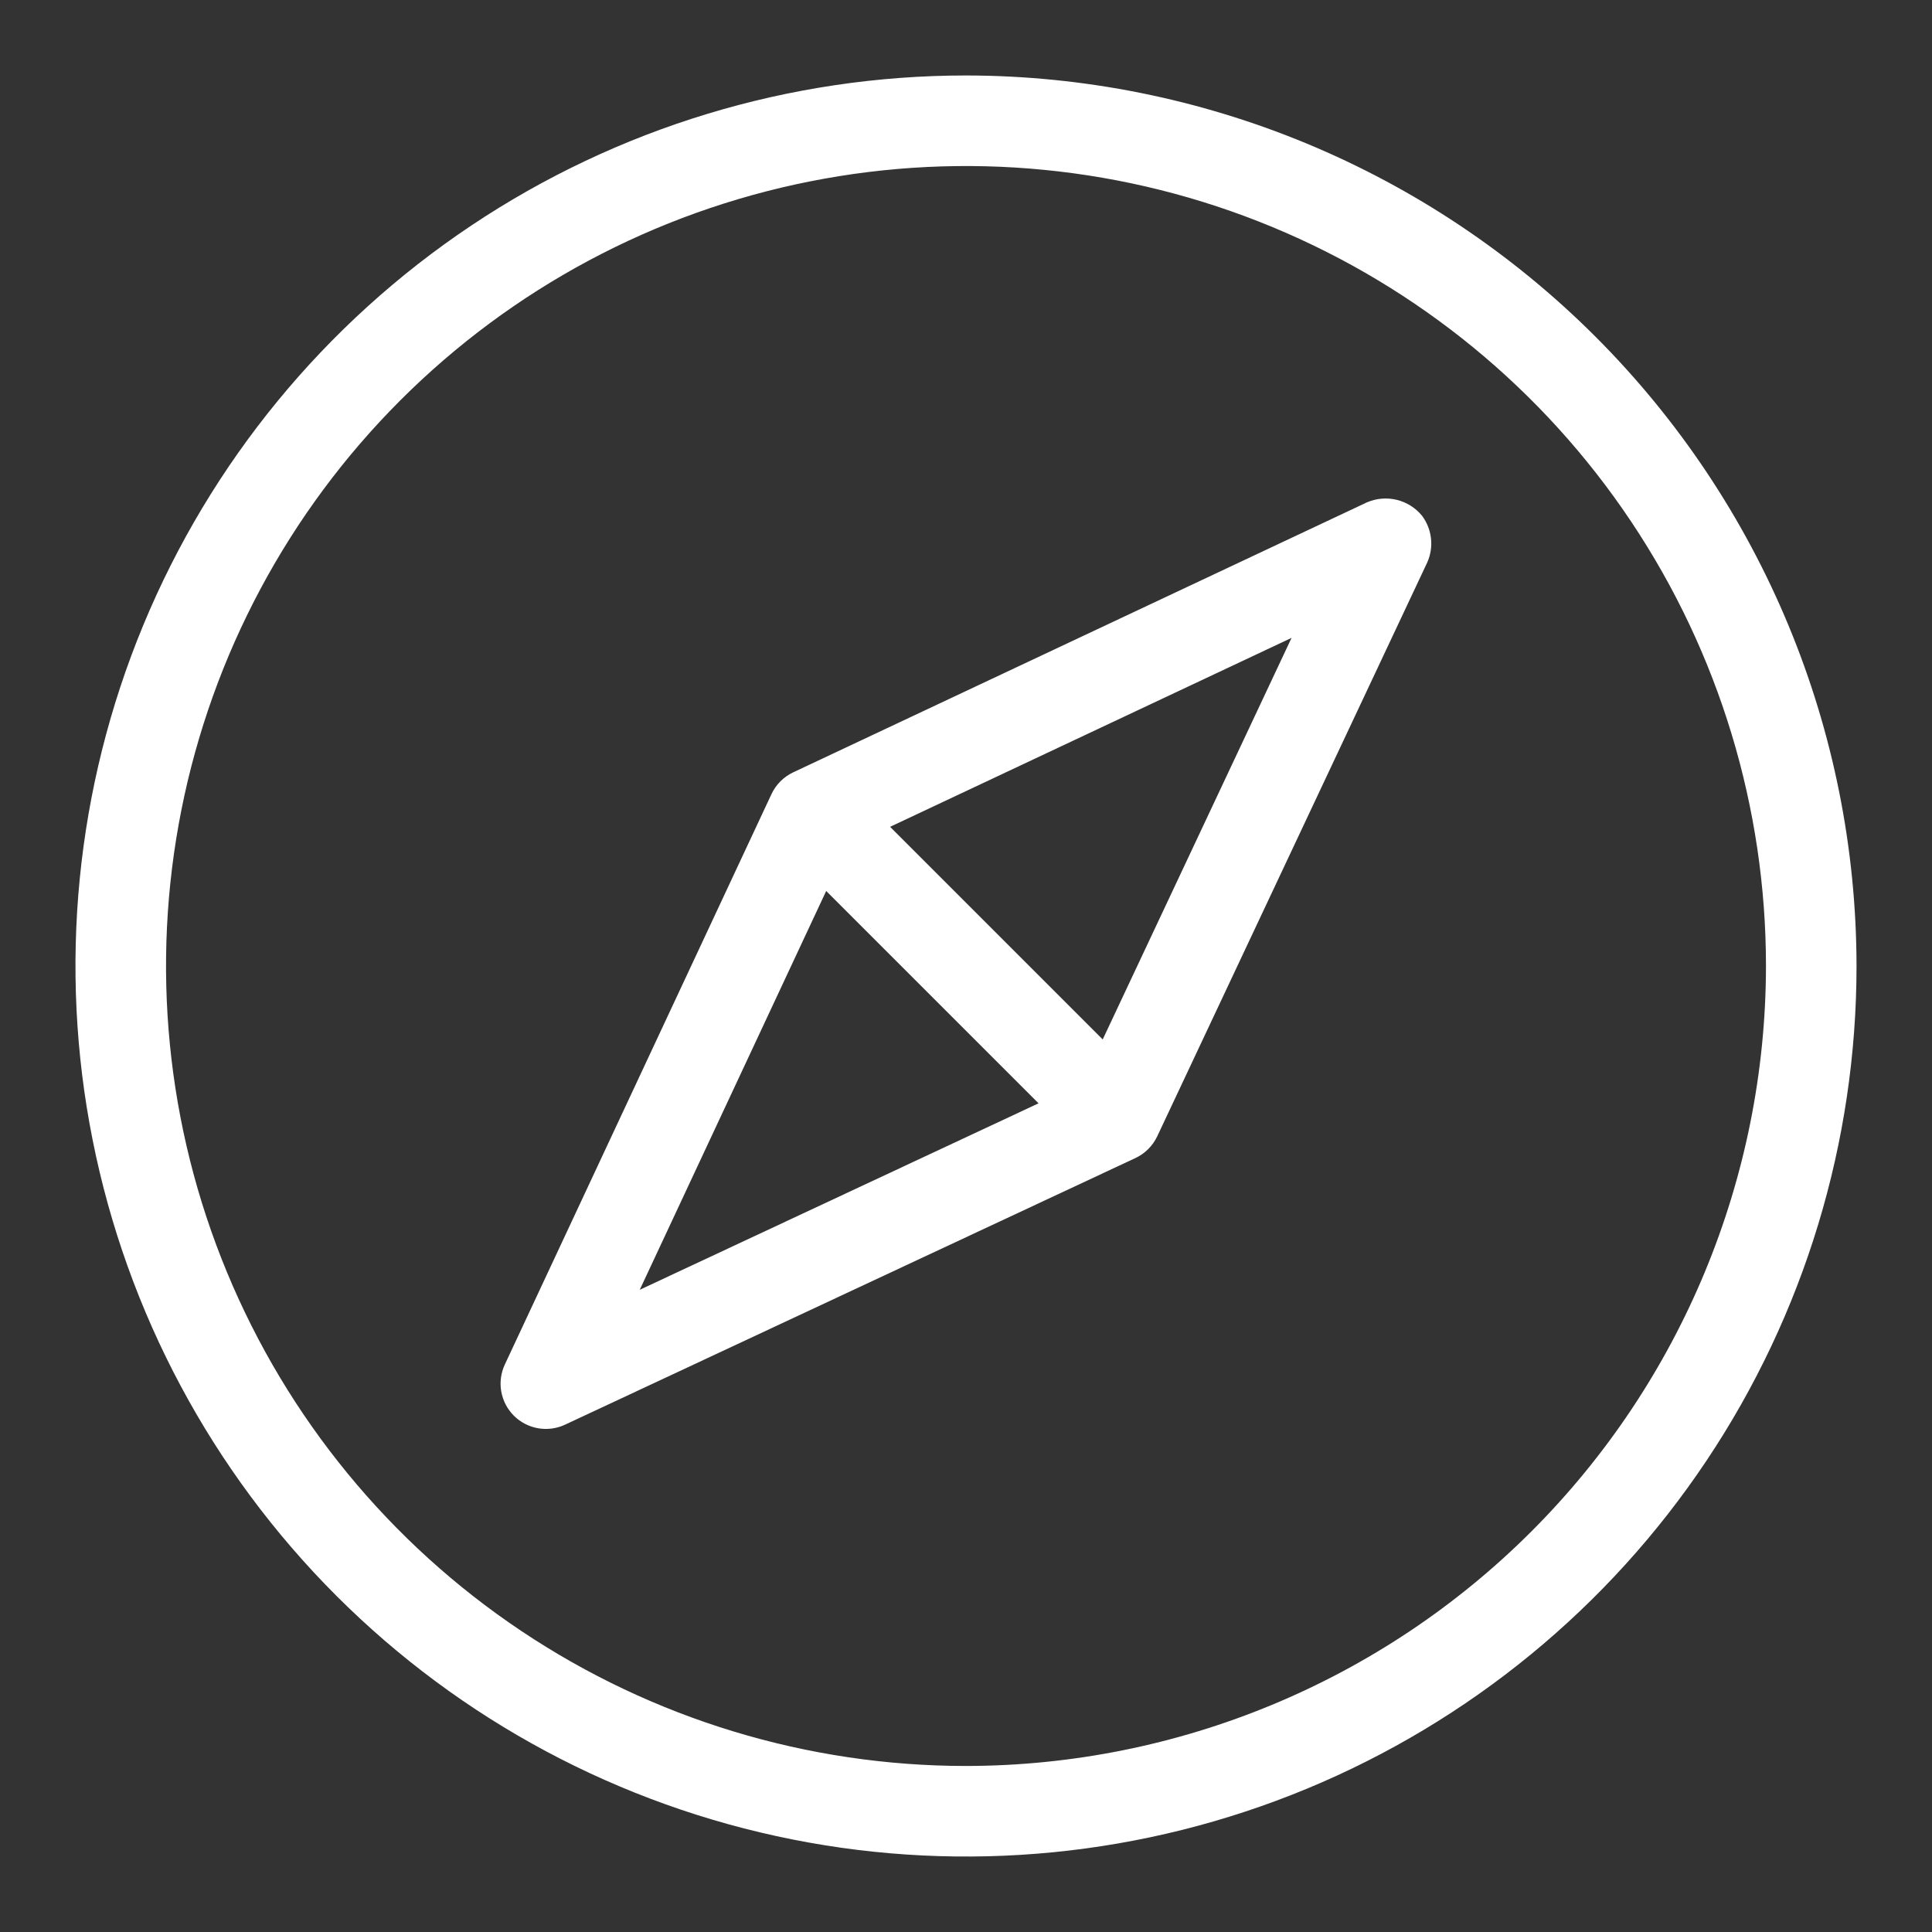
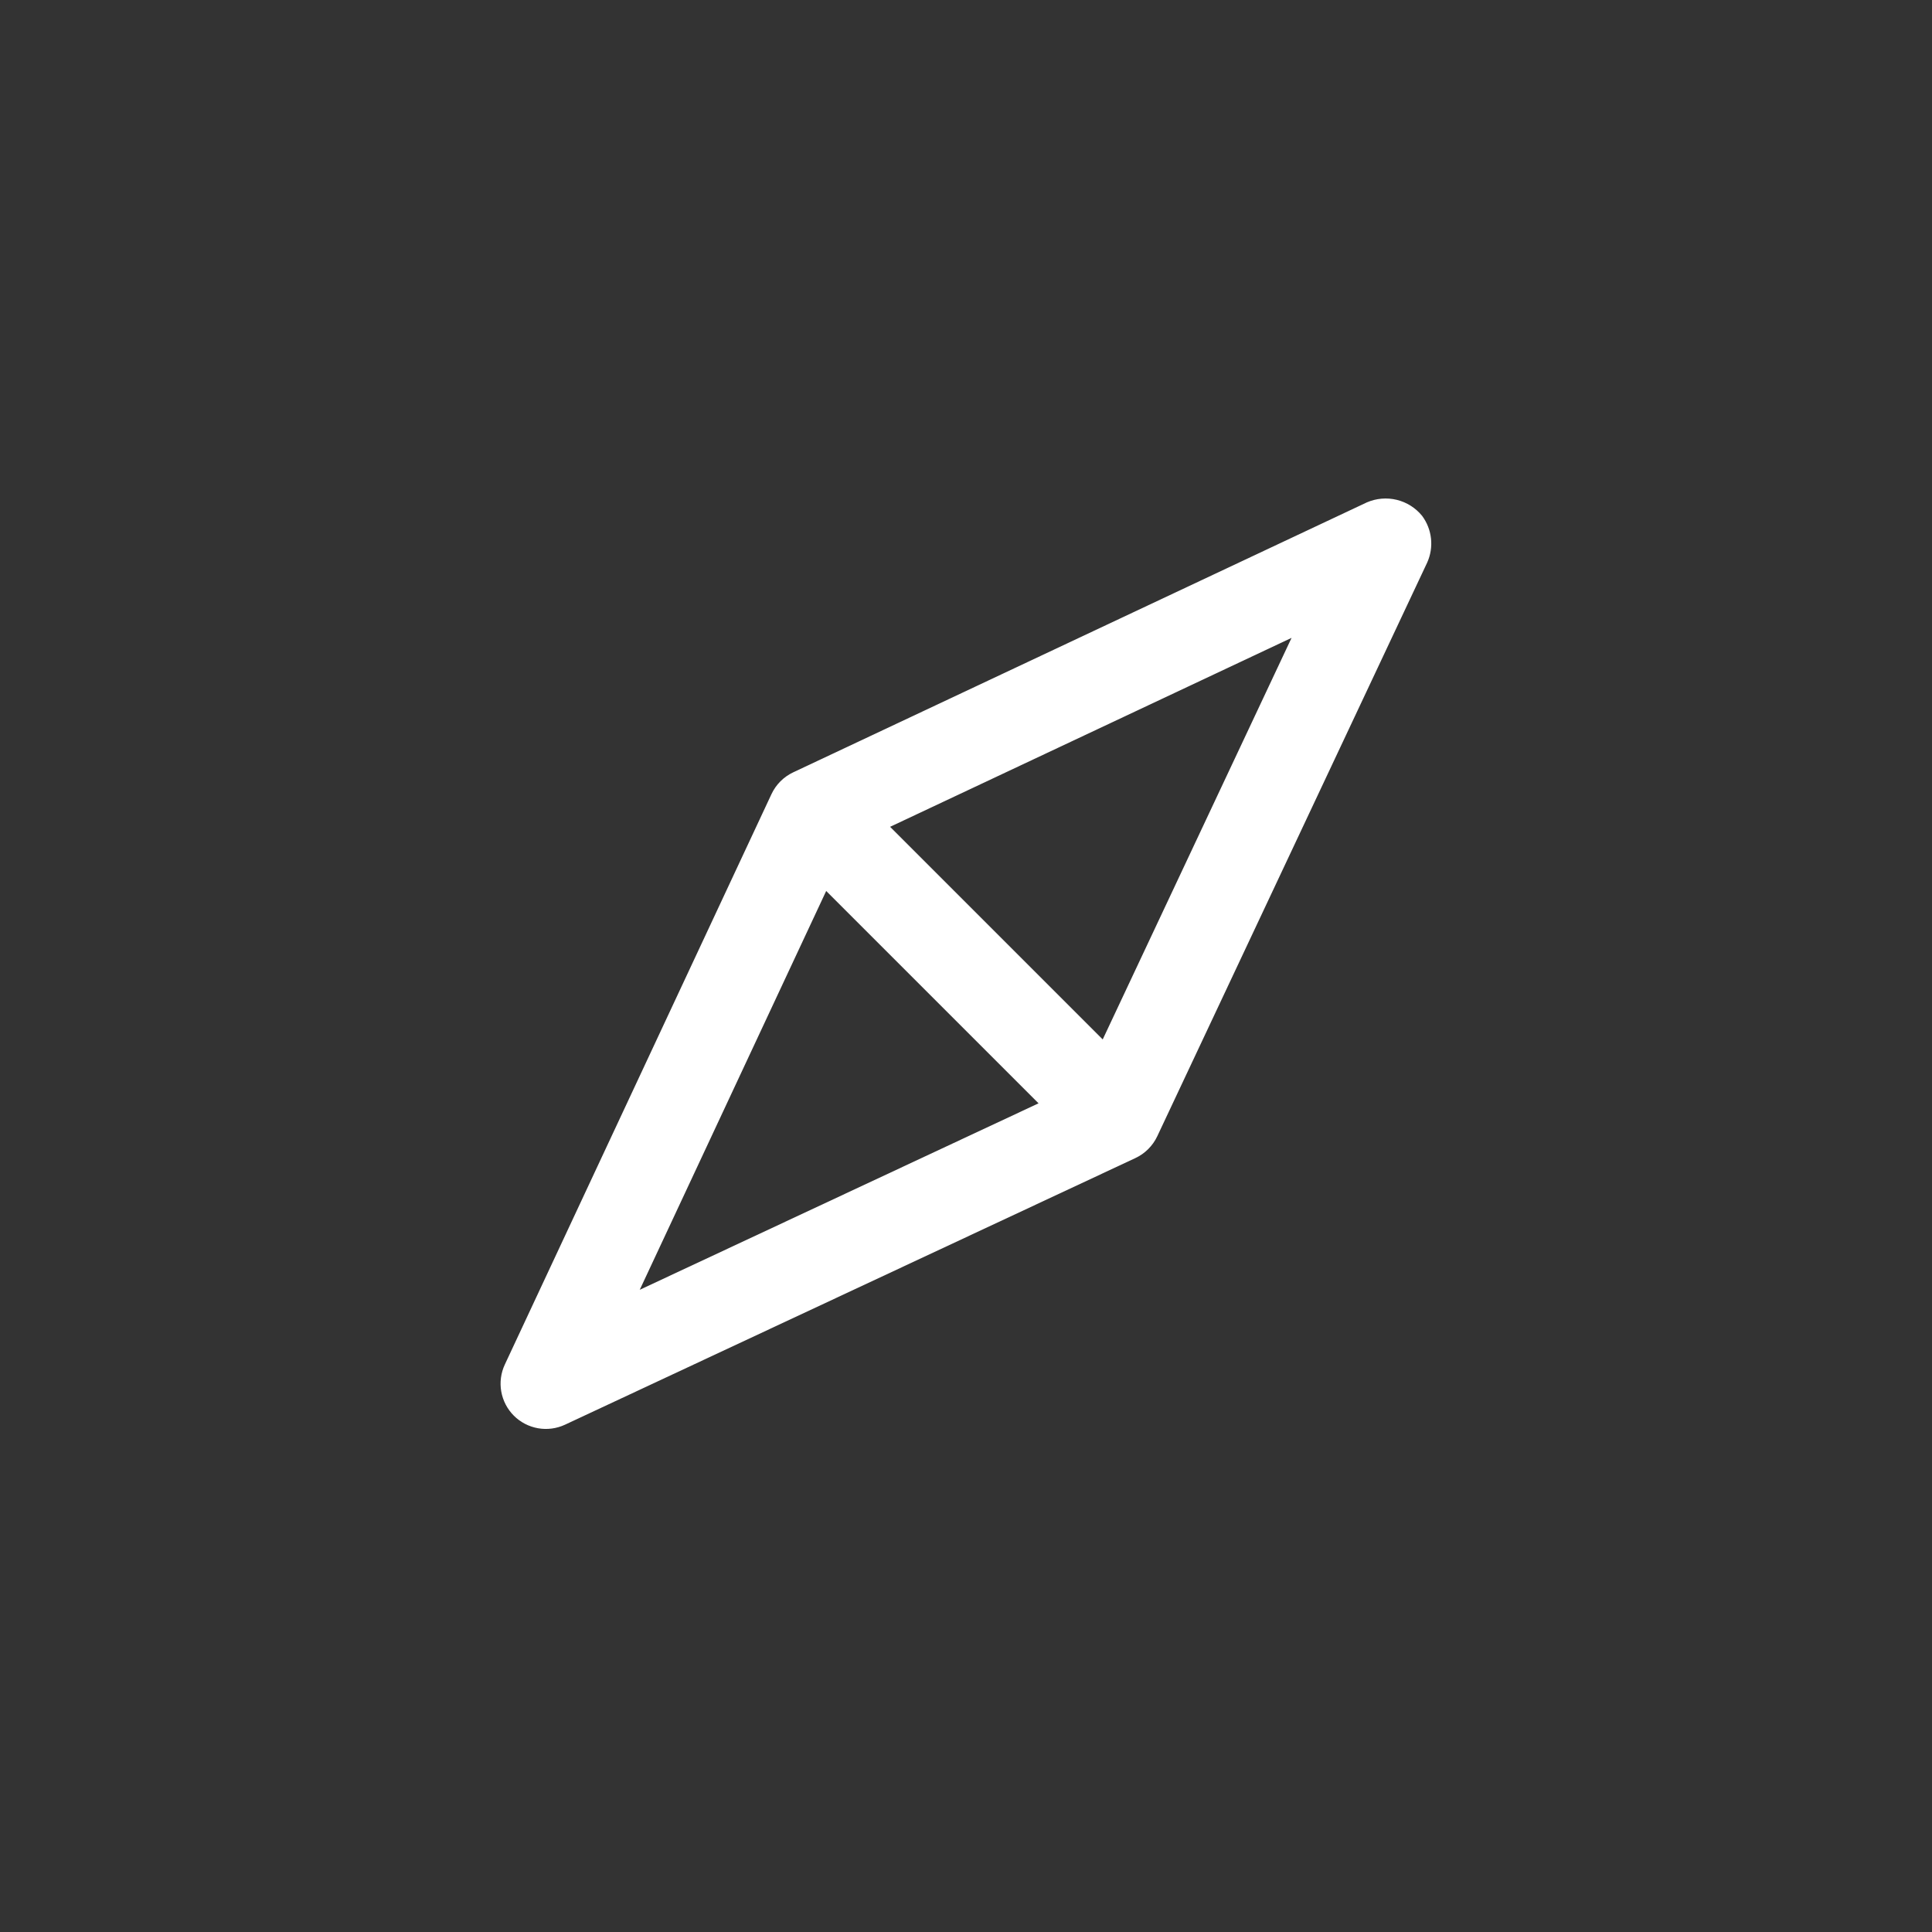
<svg xmlns="http://www.w3.org/2000/svg" width="76" height="76" viewBox="0 0 76 76" fill="none">
  <rect x="0" y="0" width="76" height="76" fill="#333333" stroke="none" />
-   <path d="M38 2.969C31.072 2.969 24.299 5.023 18.538 8.873C12.777 12.722 8.287 18.193 5.635 24.594C2.984 30.995 2.29 38.039 3.642 44.834C4.994 51.63 8.33 57.872 13.229 62.771C18.128 67.67 24.37 71.006 31.166 72.358C37.961 73.71 45.005 73.016 51.406 70.365C57.807 67.713 63.278 63.223 67.127 57.462C70.977 51.702 73.031 44.928 73.031 38C73.021 28.712 69.326 19.808 62.759 13.241C56.192 6.674 47.288 2.979 38 2.969ZM38 69.469C31.776 69.469 25.692 67.623 20.517 64.165C15.342 60.708 11.309 55.793 8.927 50.043C6.545 44.292 5.922 37.965 7.136 31.861C8.35 25.756 11.347 20.149 15.748 15.748C20.149 11.347 25.756 8.35 31.861 7.136C37.965 5.922 44.292 6.545 50.043 8.927C55.793 11.309 60.708 15.342 64.165 20.517C67.623 25.692 69.469 31.776 69.469 38C69.46 46.343 66.141 54.342 60.242 60.242C54.342 66.141 46.343 69.46 38 69.469Z" fill="white" />
-   <path d="M53.77 19.762L31.204 30.381C30.828 30.558 30.525 30.861 30.348 31.238L19.86 53.674C19.704 54.006 19.655 54.377 19.718 54.737C19.782 55.098 19.954 55.43 20.213 55.689C20.472 55.948 20.804 56.12 21.165 56.184C21.525 56.247 21.896 56.198 22.228 56.043L44.665 45.555C45.042 45.378 45.345 45.075 45.523 44.699L56.141 22.132C56.275 21.836 56.327 21.509 56.292 21.185C56.257 20.861 56.136 20.553 55.942 20.292C55.687 19.979 55.337 19.758 54.945 19.662C54.553 19.567 54.141 19.602 53.77 19.762ZM25.166 50.737L32.5 35.049L40.854 43.402L25.166 50.737ZM43.378 40.889L35.014 32.525L50.807 25.092L43.378 40.889Z" fill="white" />
+   <path d="M53.77 19.762L31.204 30.381C30.828 30.558 30.525 30.861 30.348 31.238L19.86 53.674C19.704 54.006 19.655 54.377 19.718 54.737C19.782 55.098 19.954 55.43 20.213 55.689C20.472 55.948 20.804 56.12 21.165 56.184C21.525 56.247 21.896 56.198 22.228 56.043L44.665 45.555C45.042 45.378 45.345 45.075 45.523 44.699L56.141 22.132C56.275 21.836 56.327 21.509 56.292 21.185C56.257 20.861 56.136 20.553 55.942 20.292C55.687 19.979 55.337 19.758 54.945 19.662C54.553 19.567 54.141 19.602 53.77 19.762ZM25.166 50.737L32.5 35.049L40.854 43.402L25.166 50.737ZM43.378 40.889L35.014 32.525L50.807 25.092Z" fill="white" />
</svg>